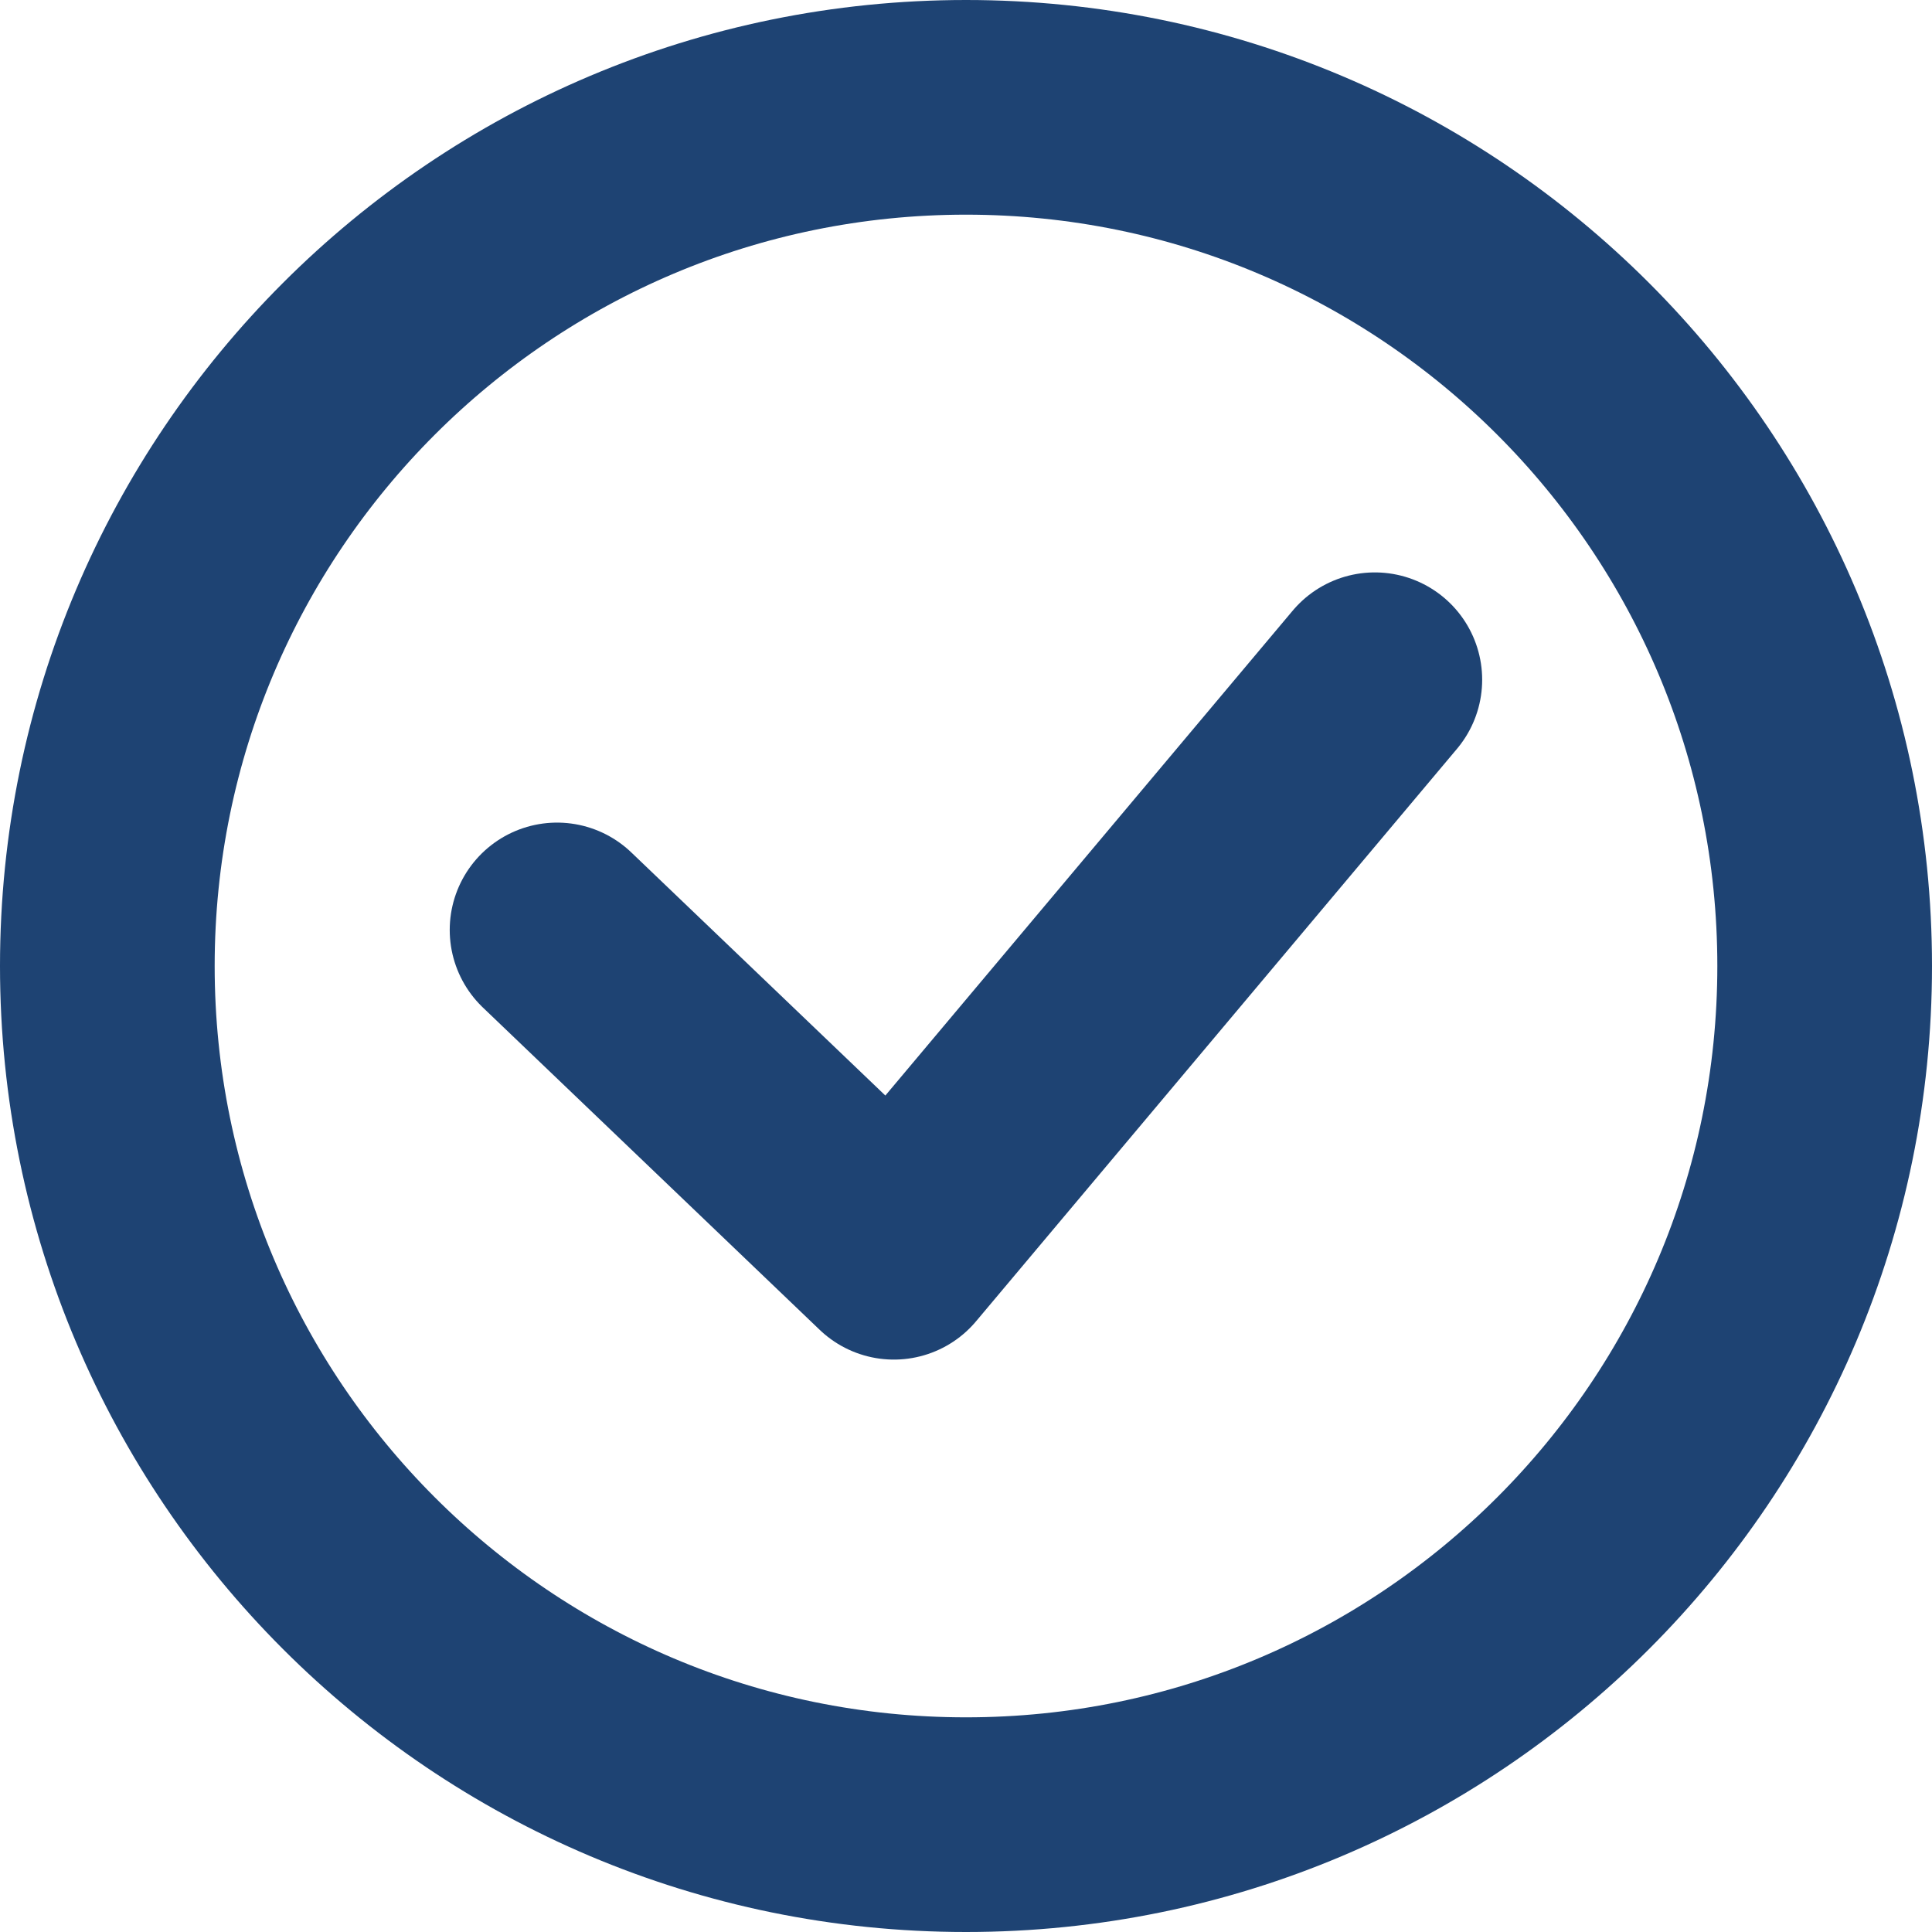
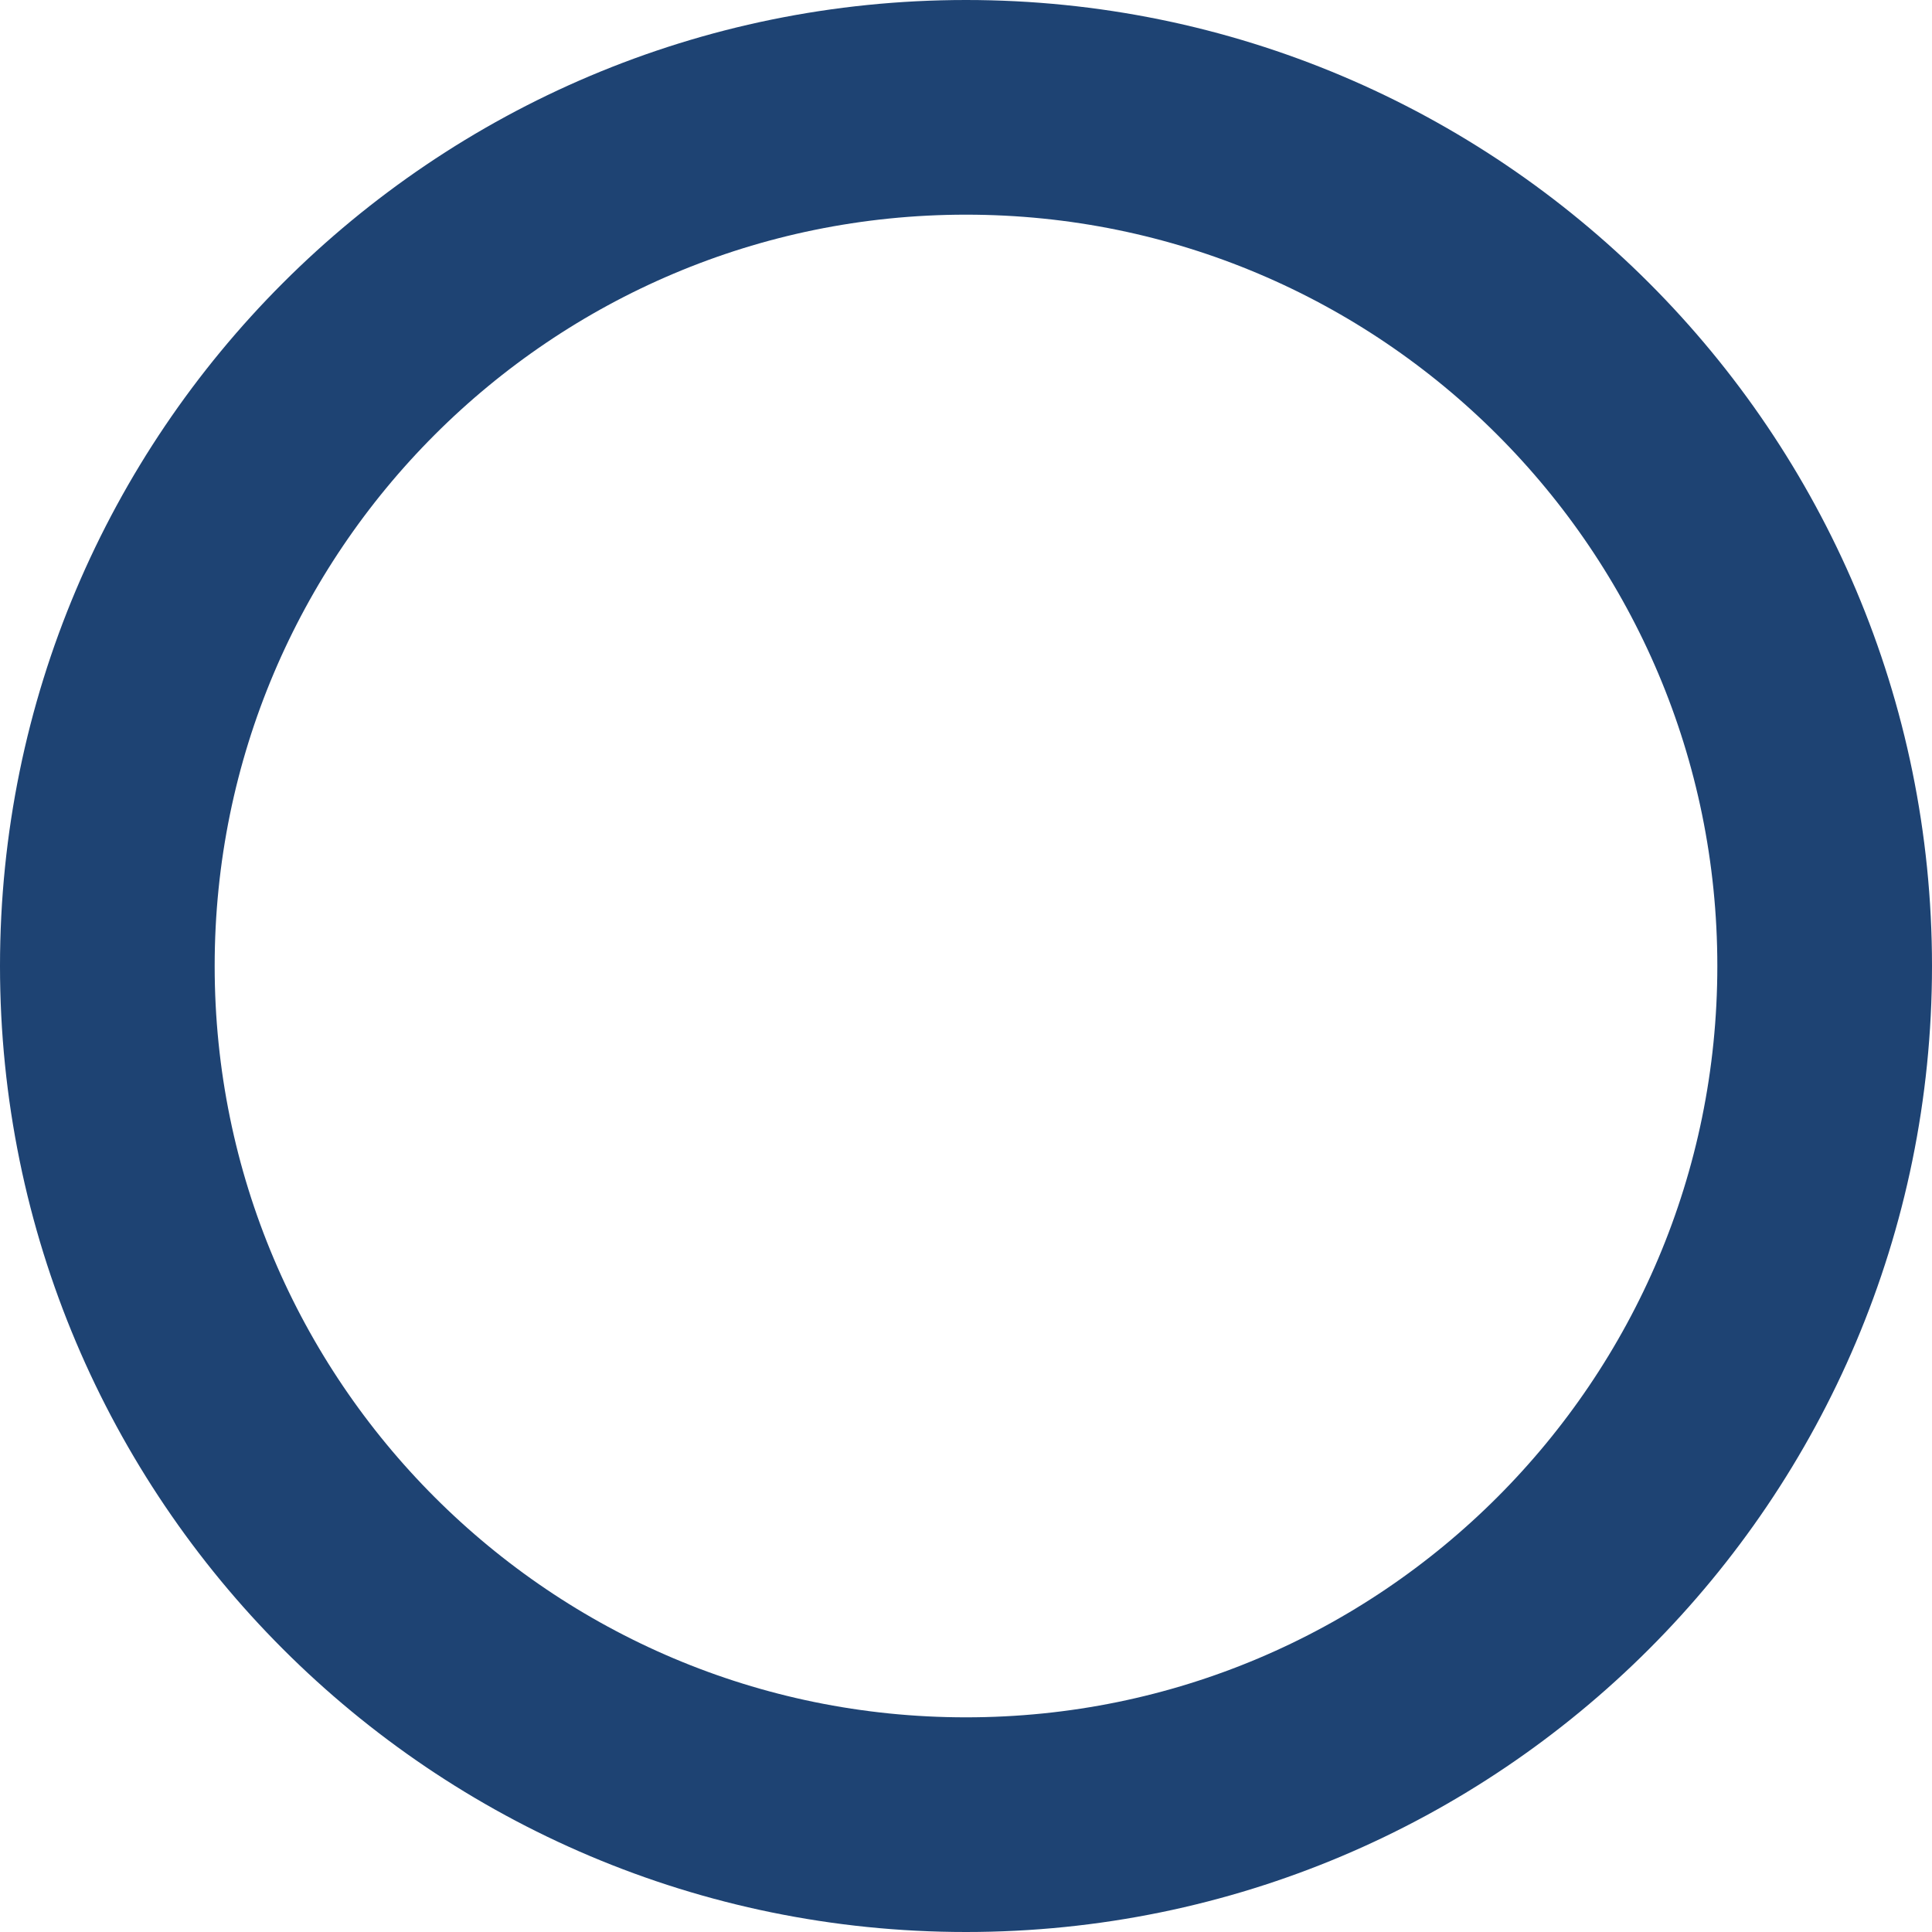
<svg xmlns="http://www.w3.org/2000/svg" width="18" height="18" viewBox="0 0 18 18" fill="none">
  <path fill-rule="evenodd" clip-rule="evenodd" d="M9 1C13.418 1 17 4.582 17 9C17 13.418 13.418 17 9 17C4.582 17 1 13.418 1 9C1 4.582 4.582 1 9 1Z" stroke="#1E4373" stroke-width="2" stroke-linecap="round" stroke-linejoin="round" />
-   <path d="M5.19 8.664L8.328 11.667L12.809 6.333" stroke="#1E4373" stroke-width="2" stroke-linecap="round" stroke-linejoin="round" />
</svg>